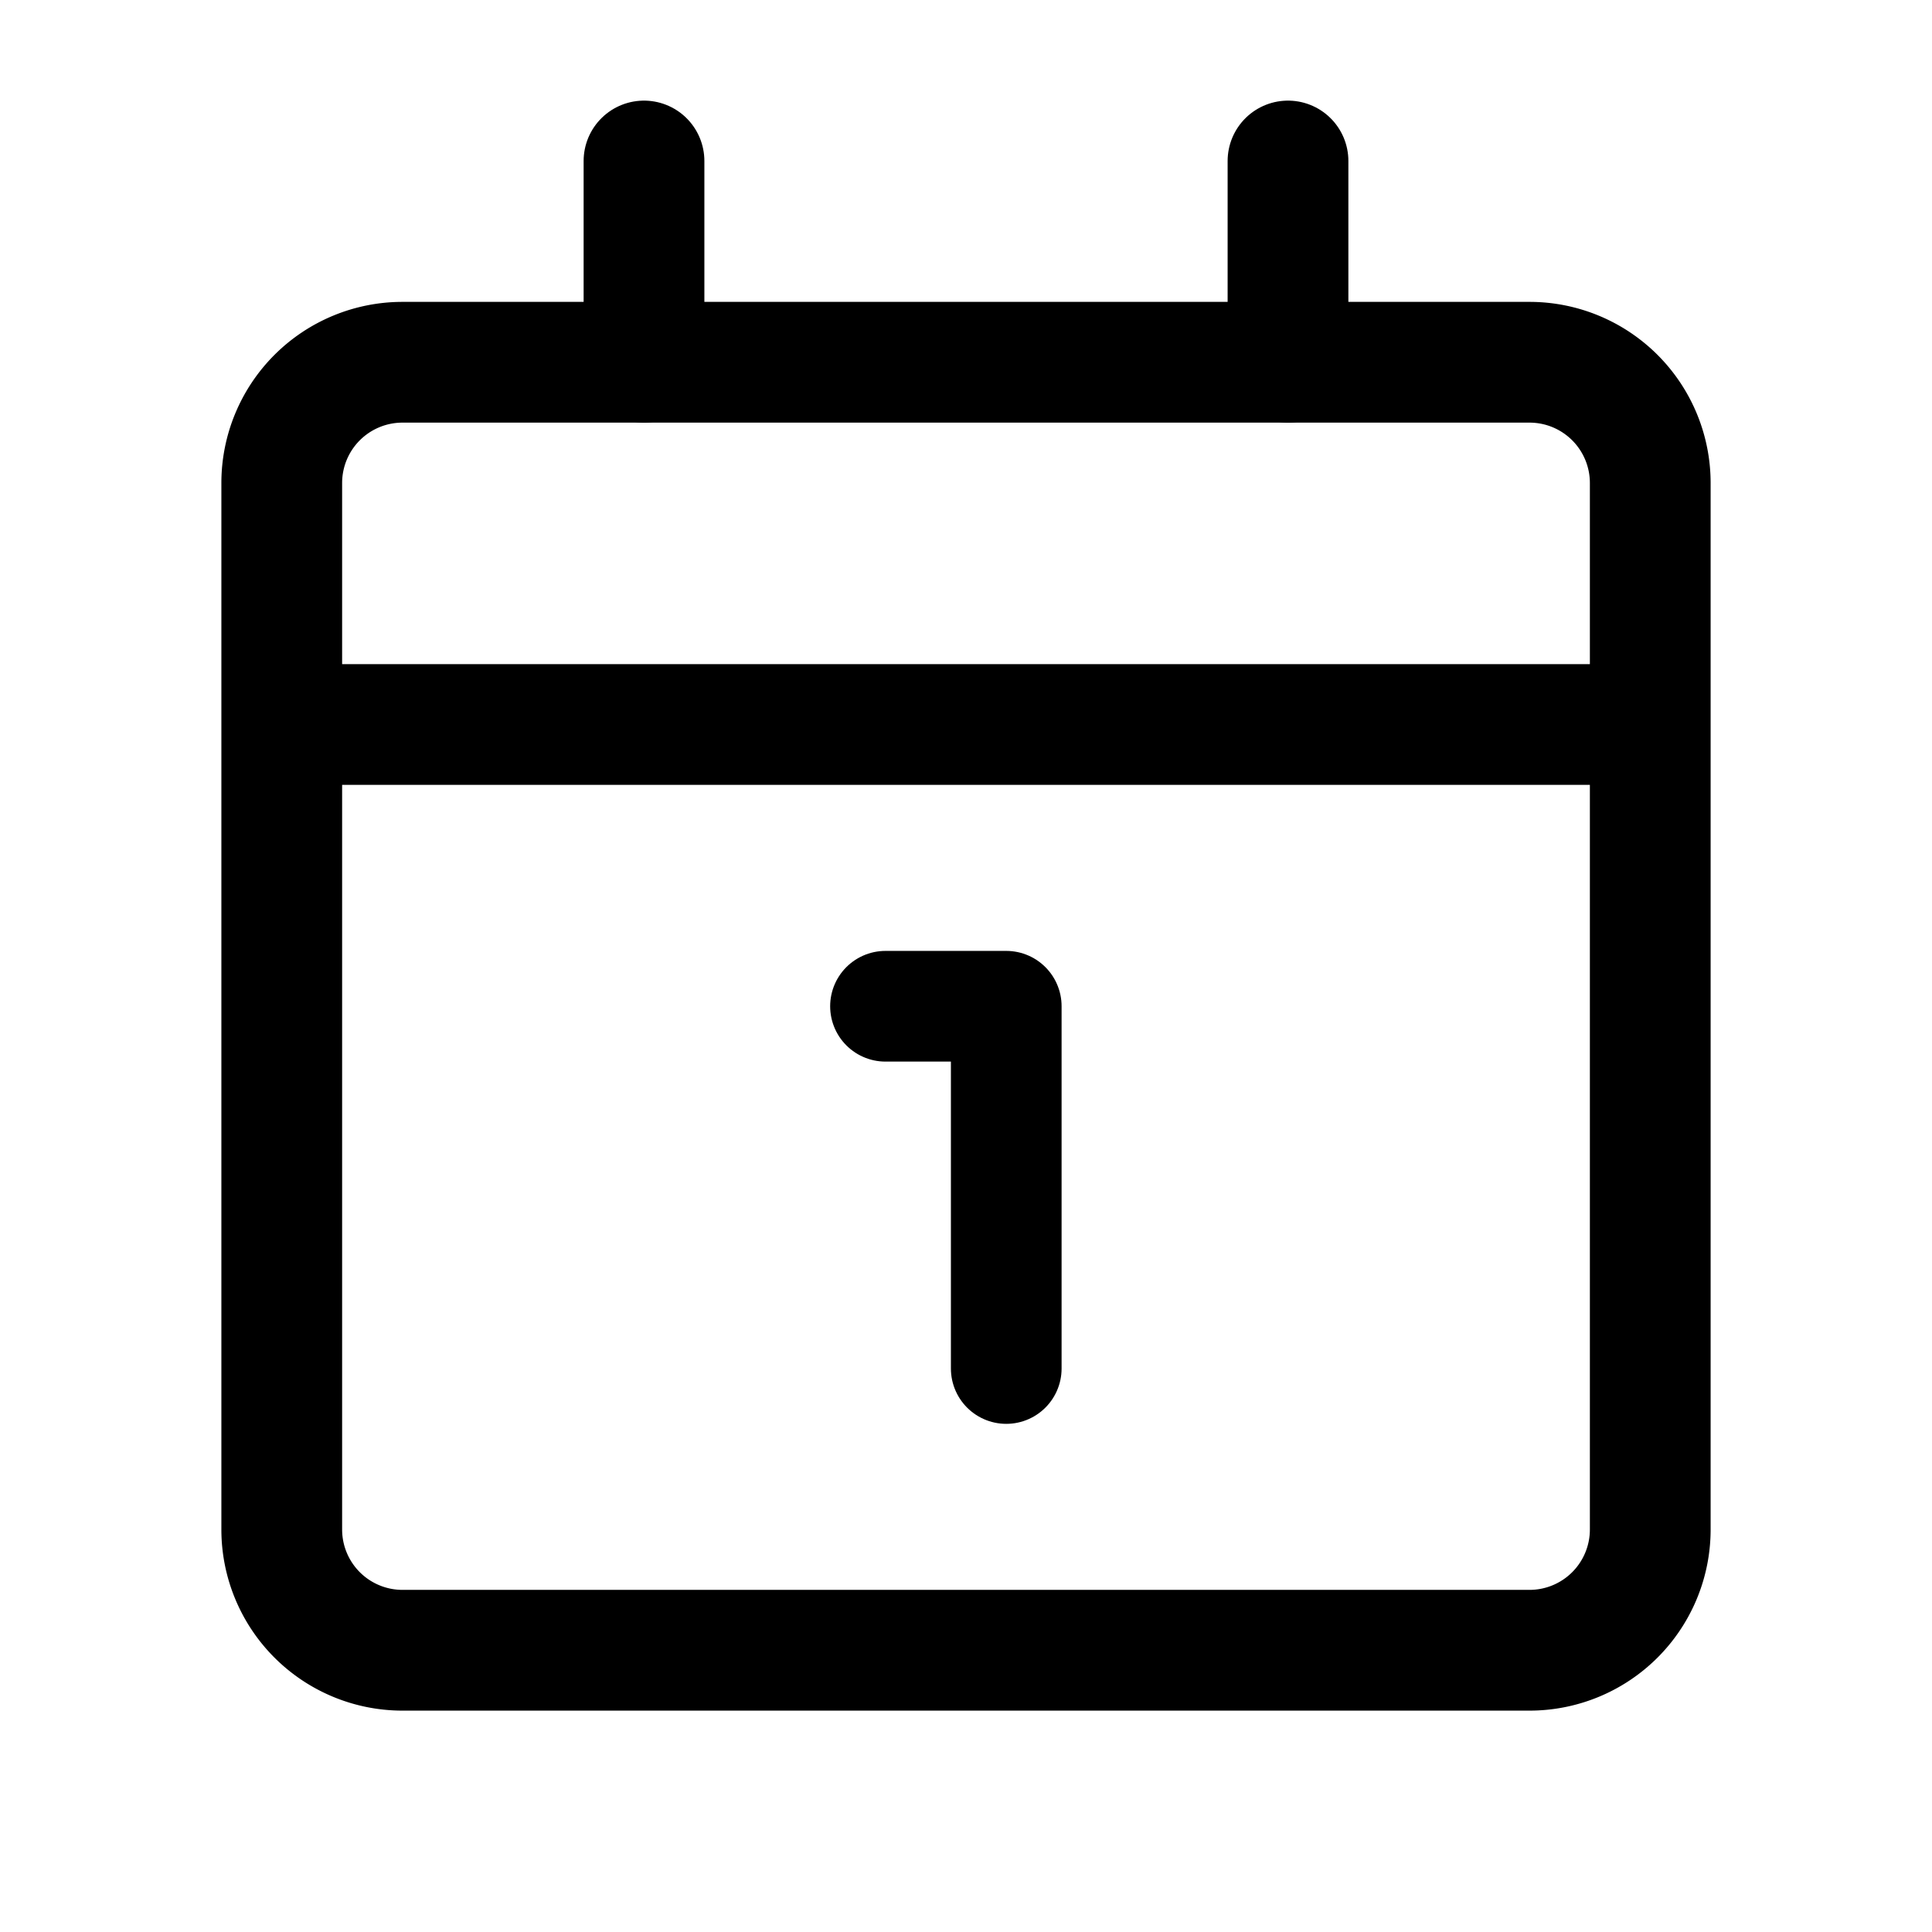
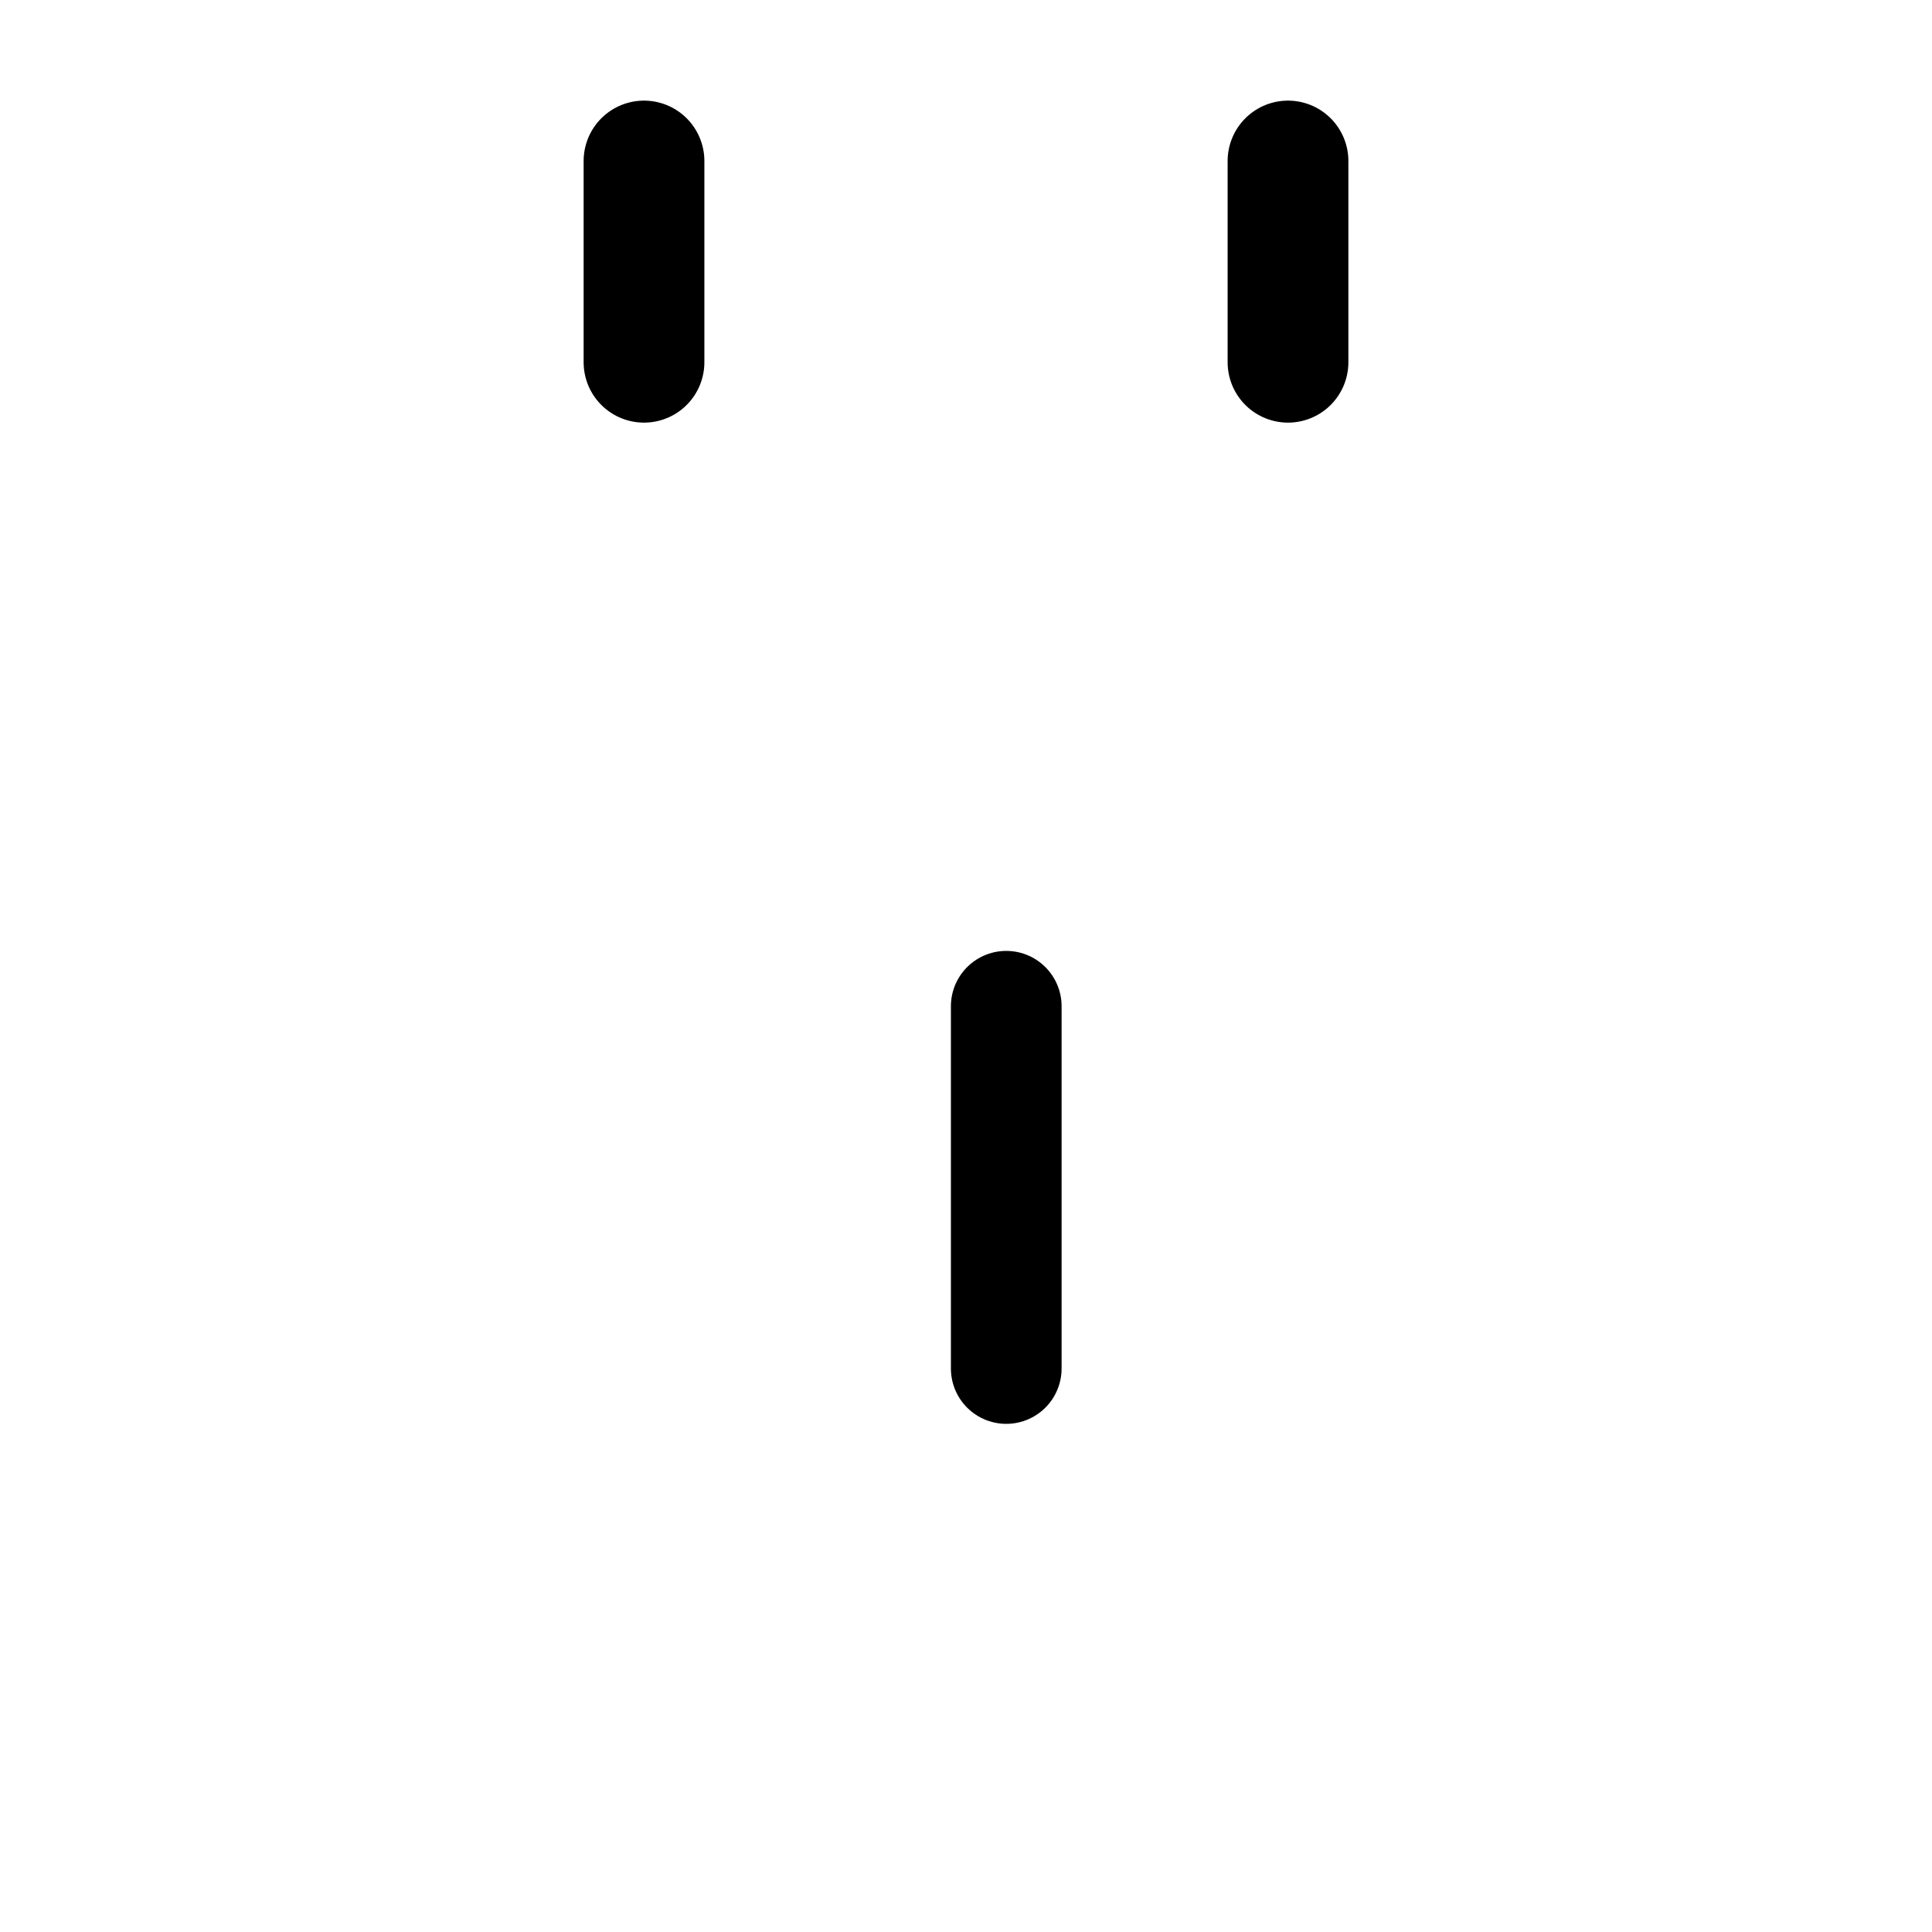
<svg xmlns="http://www.w3.org/2000/svg" width="24" height="24" fill="none" viewBox="0 0 24 24">
  <path stroke="currentColor" stroke-linecap="round" stroke-width="1.5" d="M8 4.5V2M16 4.5V2" />
-   <path stroke="currentColor" stroke-width="1.5" d="M3.5 6A1.5 1.5 0 0 1 5 4.5h14A1.5 1.5 0 0 1 20.5 6v13a1.5 1.5 0 0 1-1.5 1.5H5A1.5 1.5 0 0 1 3.5 19V6ZM3.5 9h17" />
-   <path stroke="currentColor" stroke-linecap="round" stroke-linejoin="round" stroke-width="1.375" d="M12.5 17v-4.5H11" />
+   <path stroke="currentColor" stroke-linecap="round" stroke-linejoin="round" stroke-width="1.375" d="M12.5 17v-4.5" />
</svg>